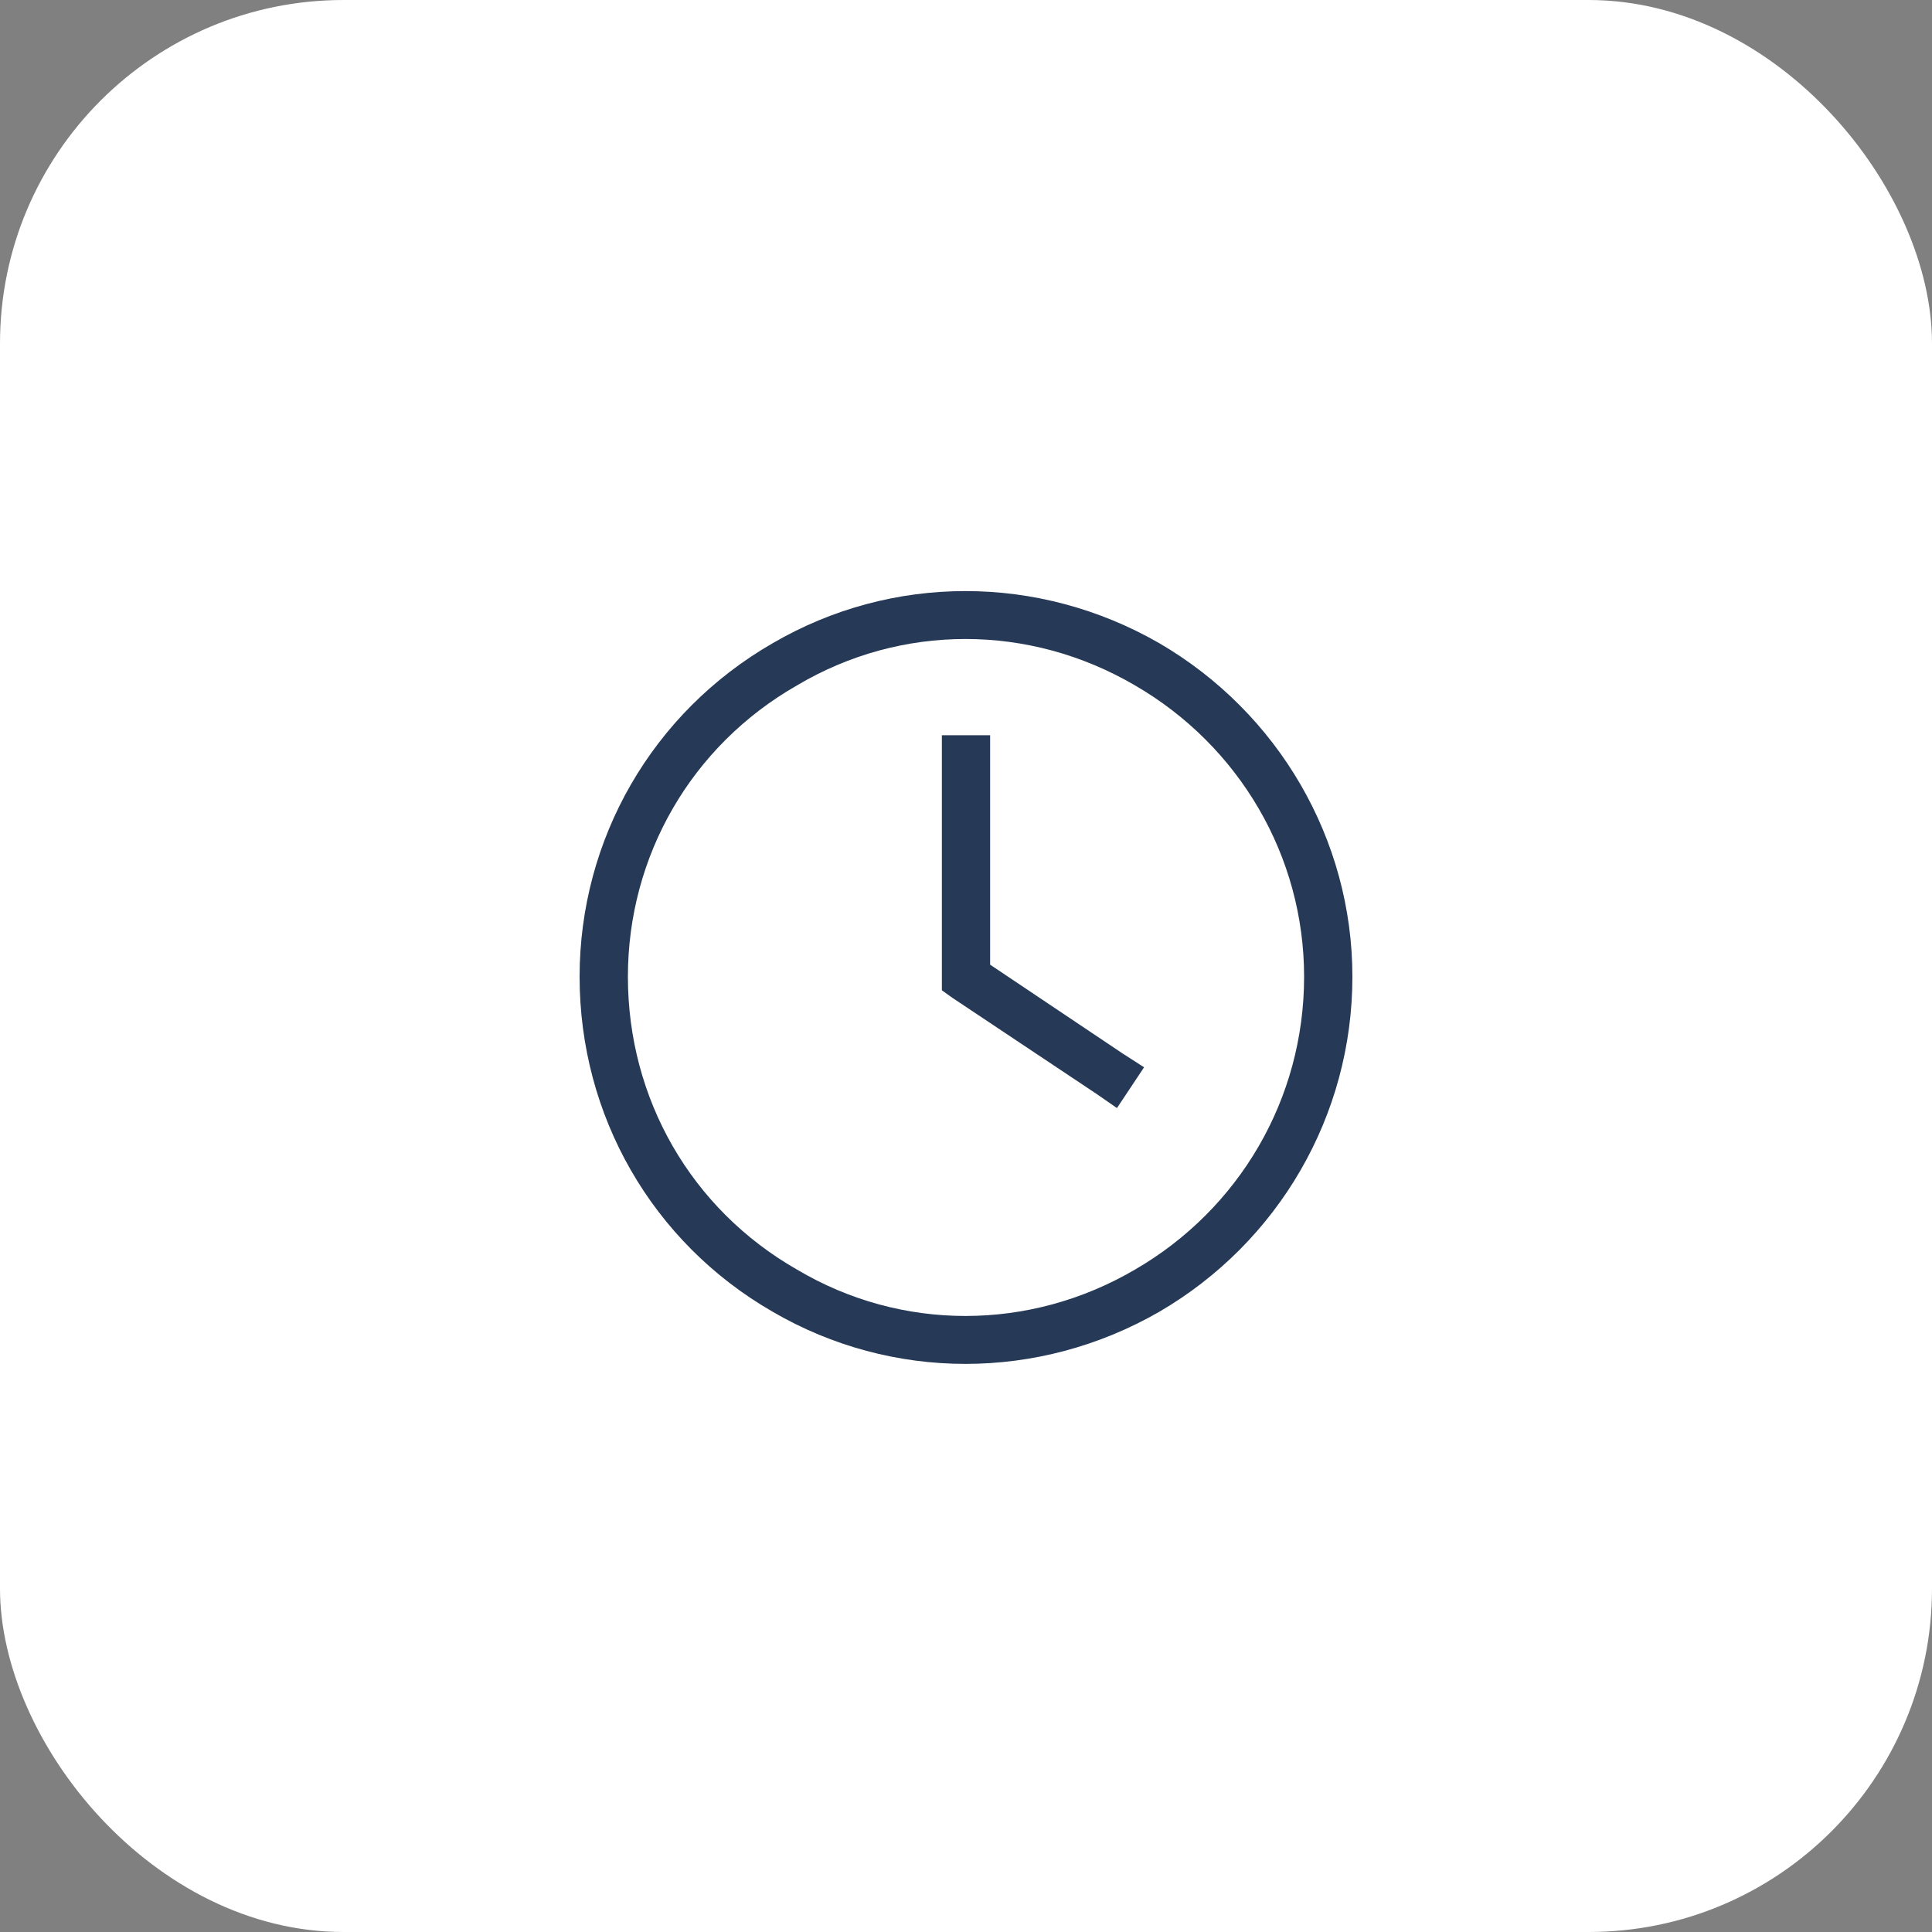
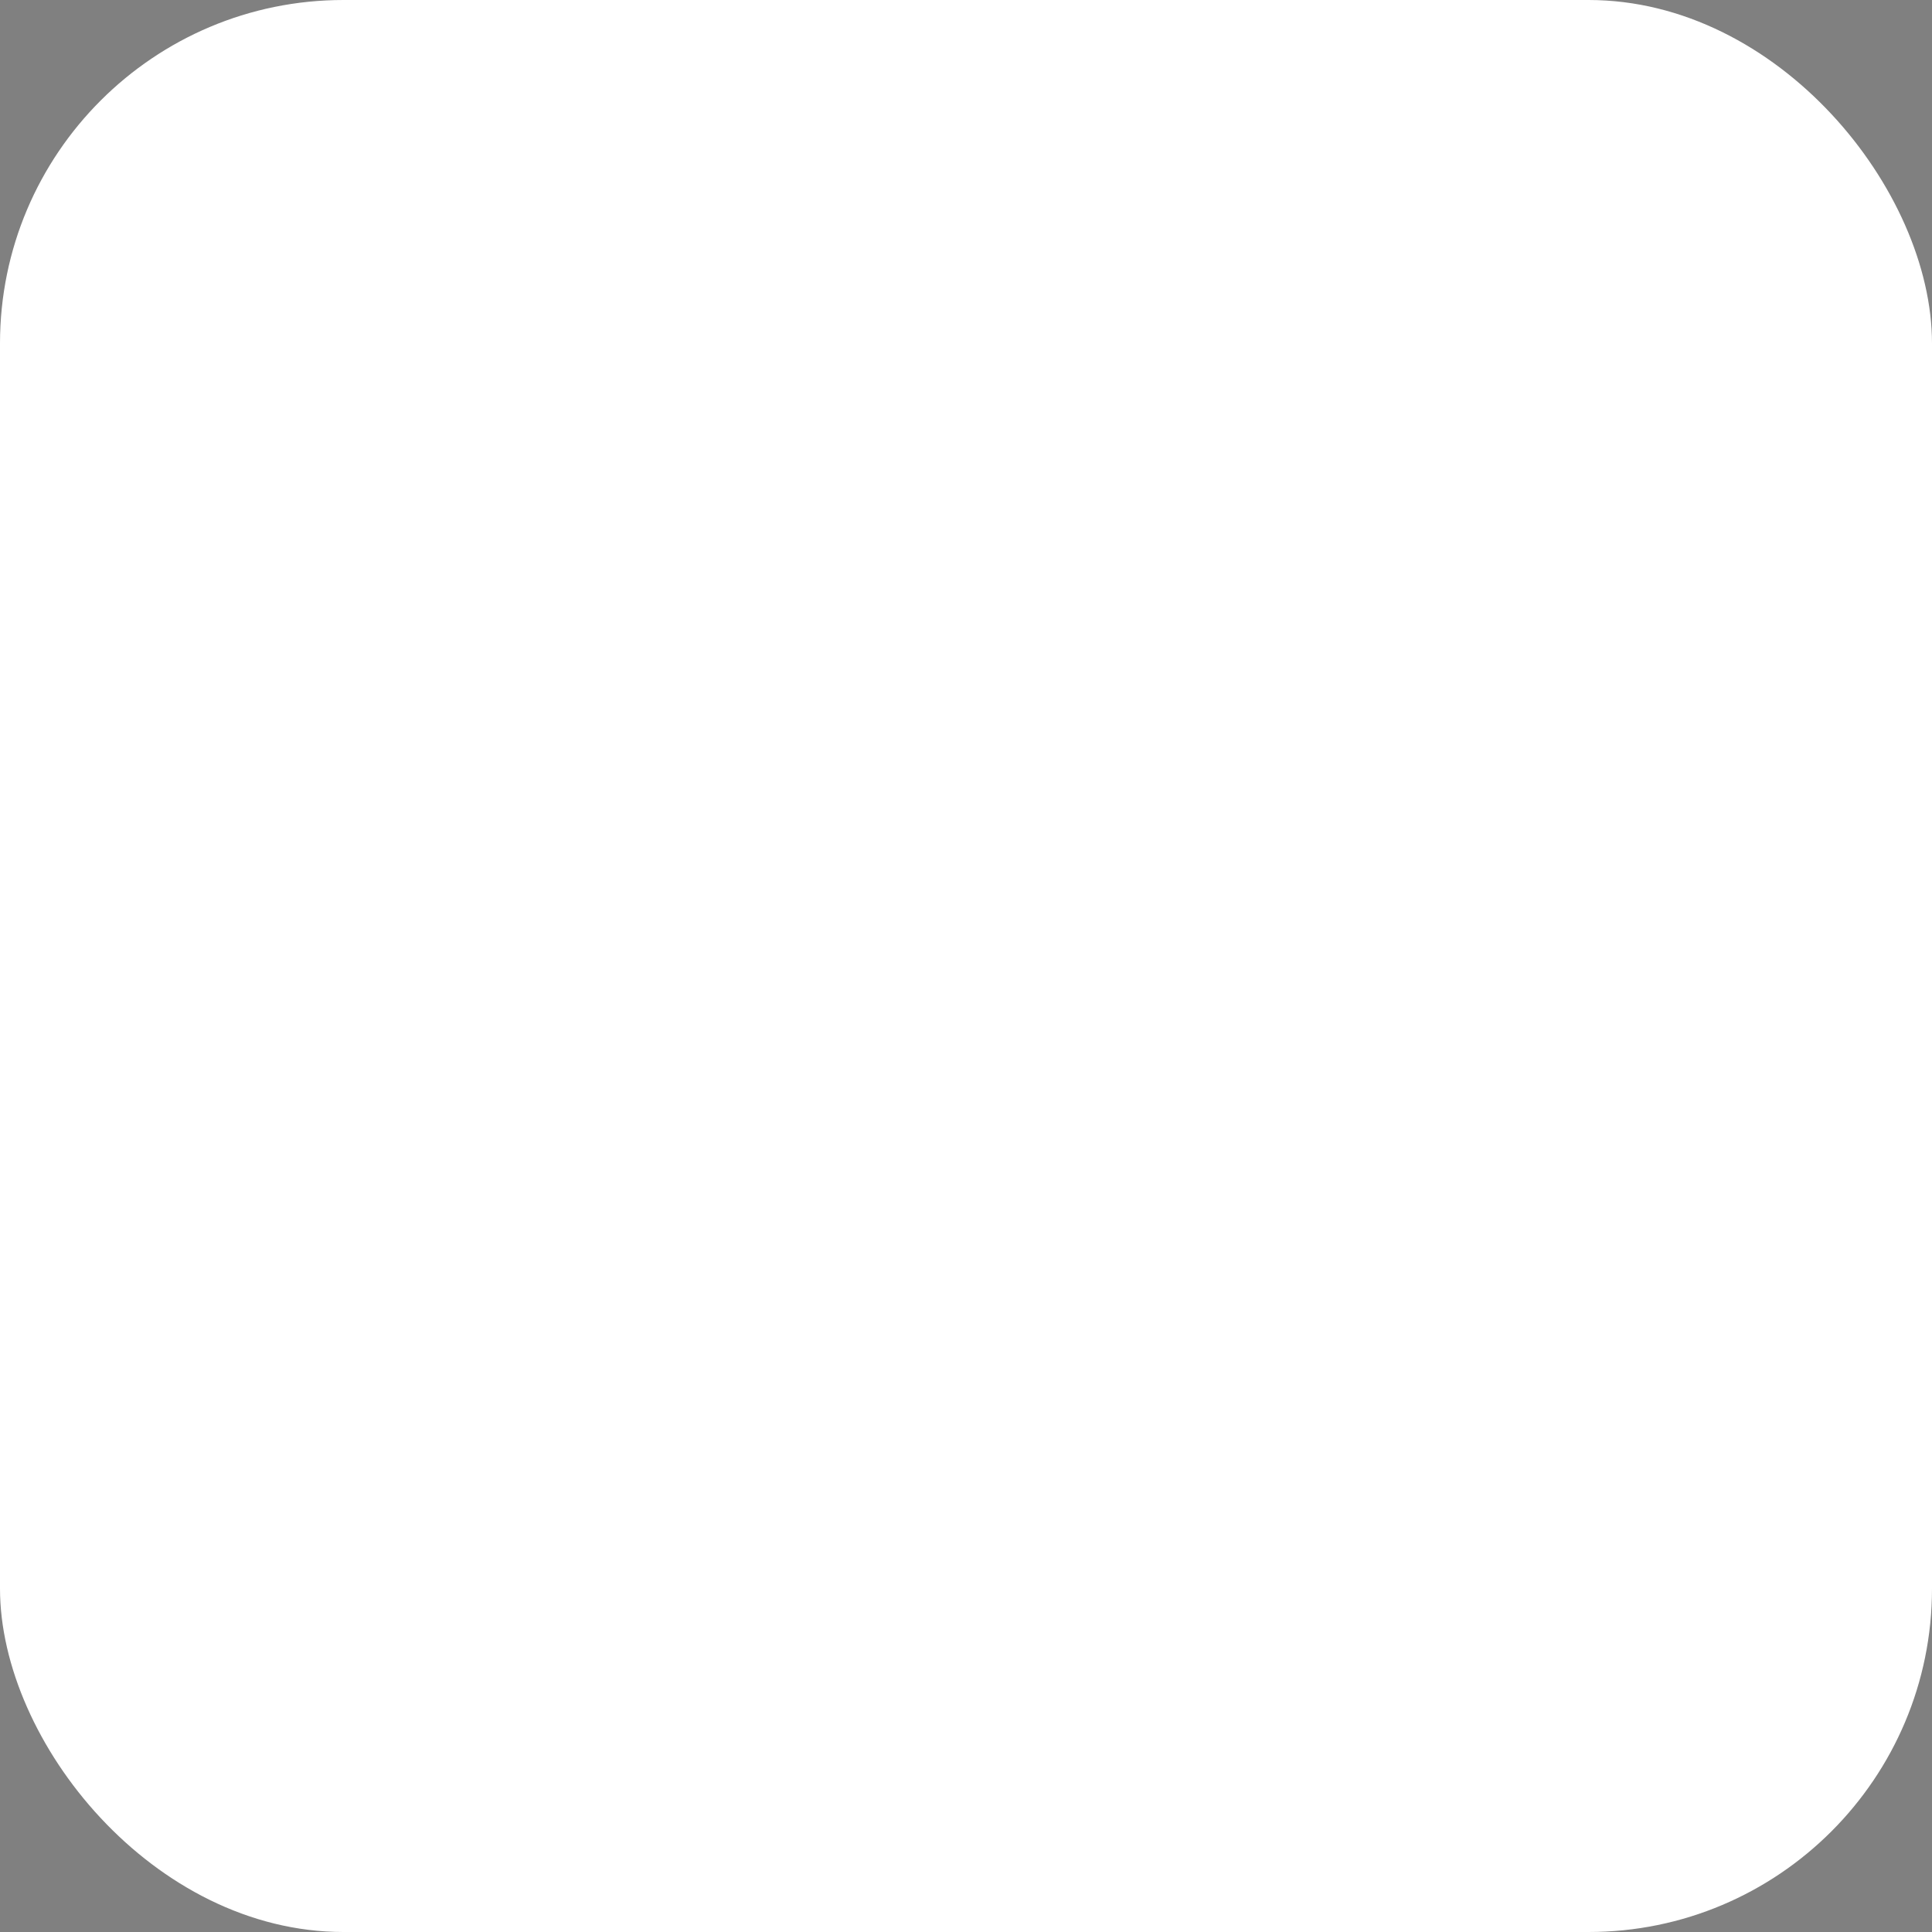
<svg xmlns="http://www.w3.org/2000/svg" width="45" height="45" viewBox="0 0 45 45" fill="none">
  <rect x="0" y="0" width="45" height="45" fill="#808080" stroke="none" />
  <rect width="45" height="45" rx="8" fill="white" />
-   <path d="M30.375 22.75C30.375 19.938 28.863 17.371 26.438 15.965C23.977 14.523 20.988 14.523 18.562 15.965C16.102 17.371 14.625 19.938 14.625 22.75C14.625 25.598 16.102 28.164 18.562 29.57C20.988 31.012 23.977 31.012 26.438 29.57C28.863 28.164 30.375 25.598 30.375 22.75ZM13.5 22.75C13.5 19.551 15.188 16.598 18 14.98C20.777 13.363 24.188 13.363 27 14.98C29.777 16.598 31.5 19.551 31.5 22.75C31.5 25.984 29.777 28.938 27 30.555C24.188 32.172 20.777 32.172 18 30.555C15.188 28.938 13.5 25.984 13.5 22.75ZM21.938 17.688V17.125H23.062V17.688V22.469L26.156 24.543L26.648 24.859L26.016 25.809L25.559 25.492L22.184 23.242L21.938 23.066V22.75V17.688Z" fill="#263A57" />
</svg>